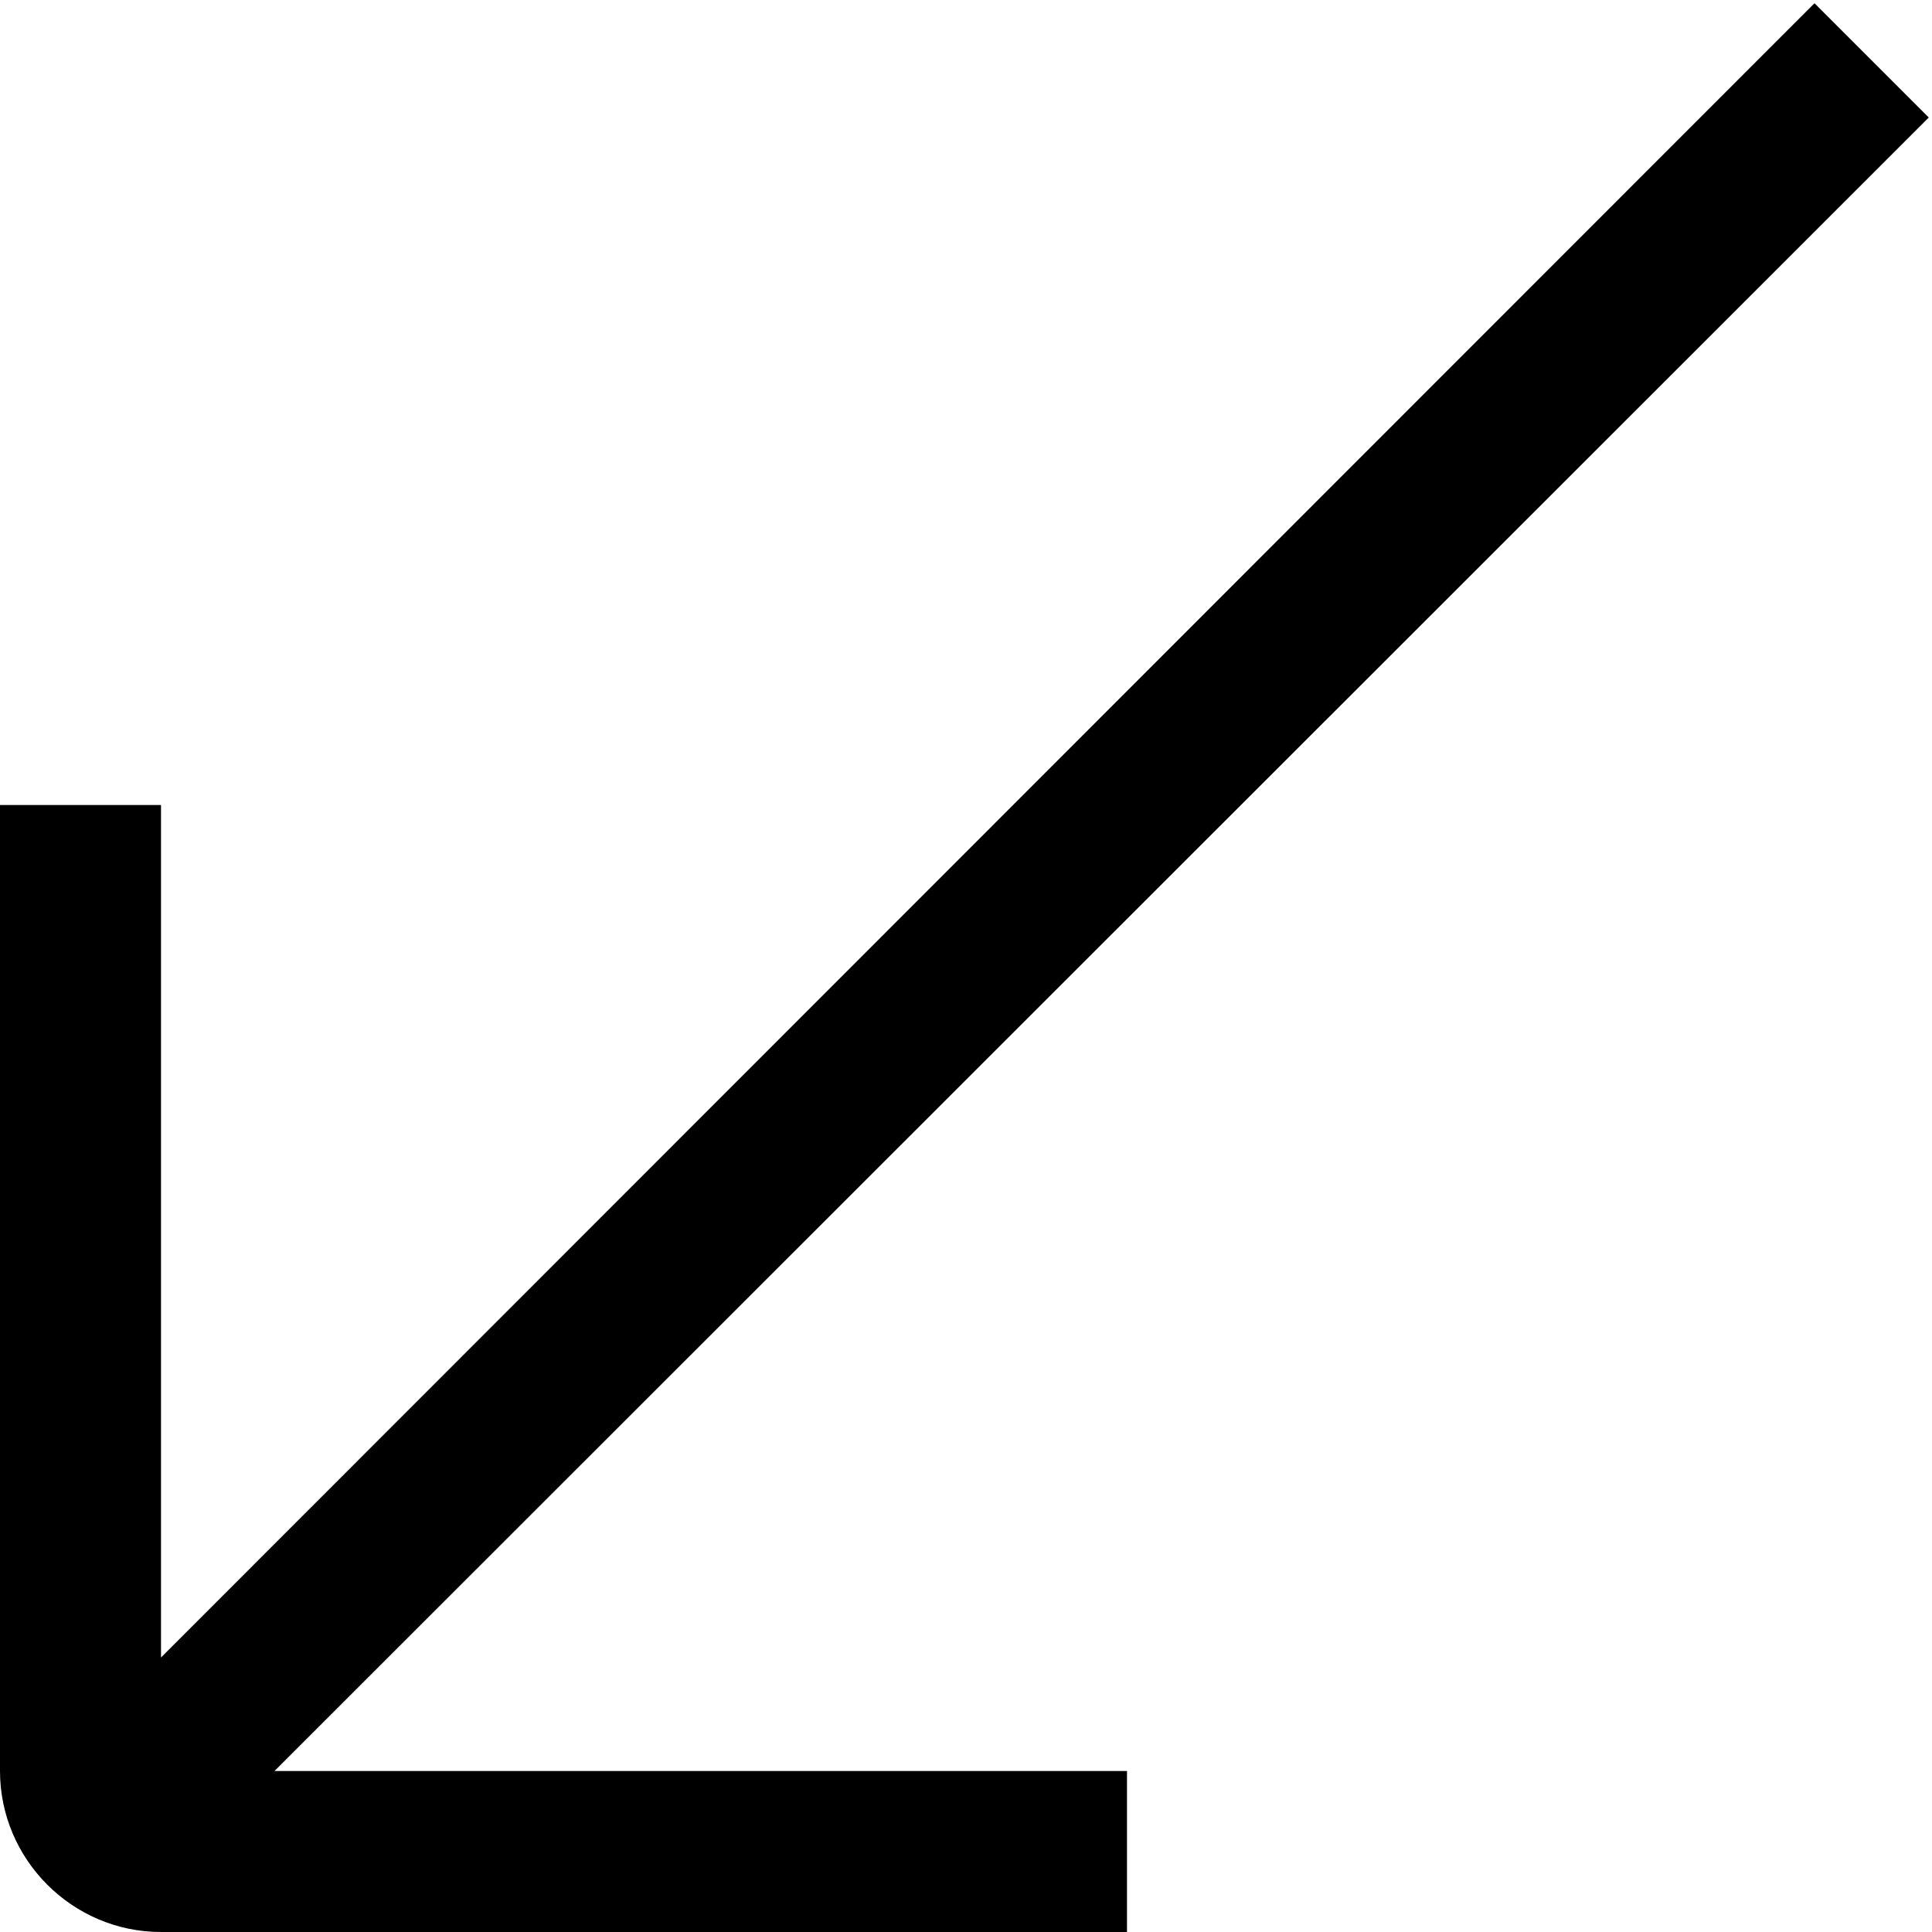
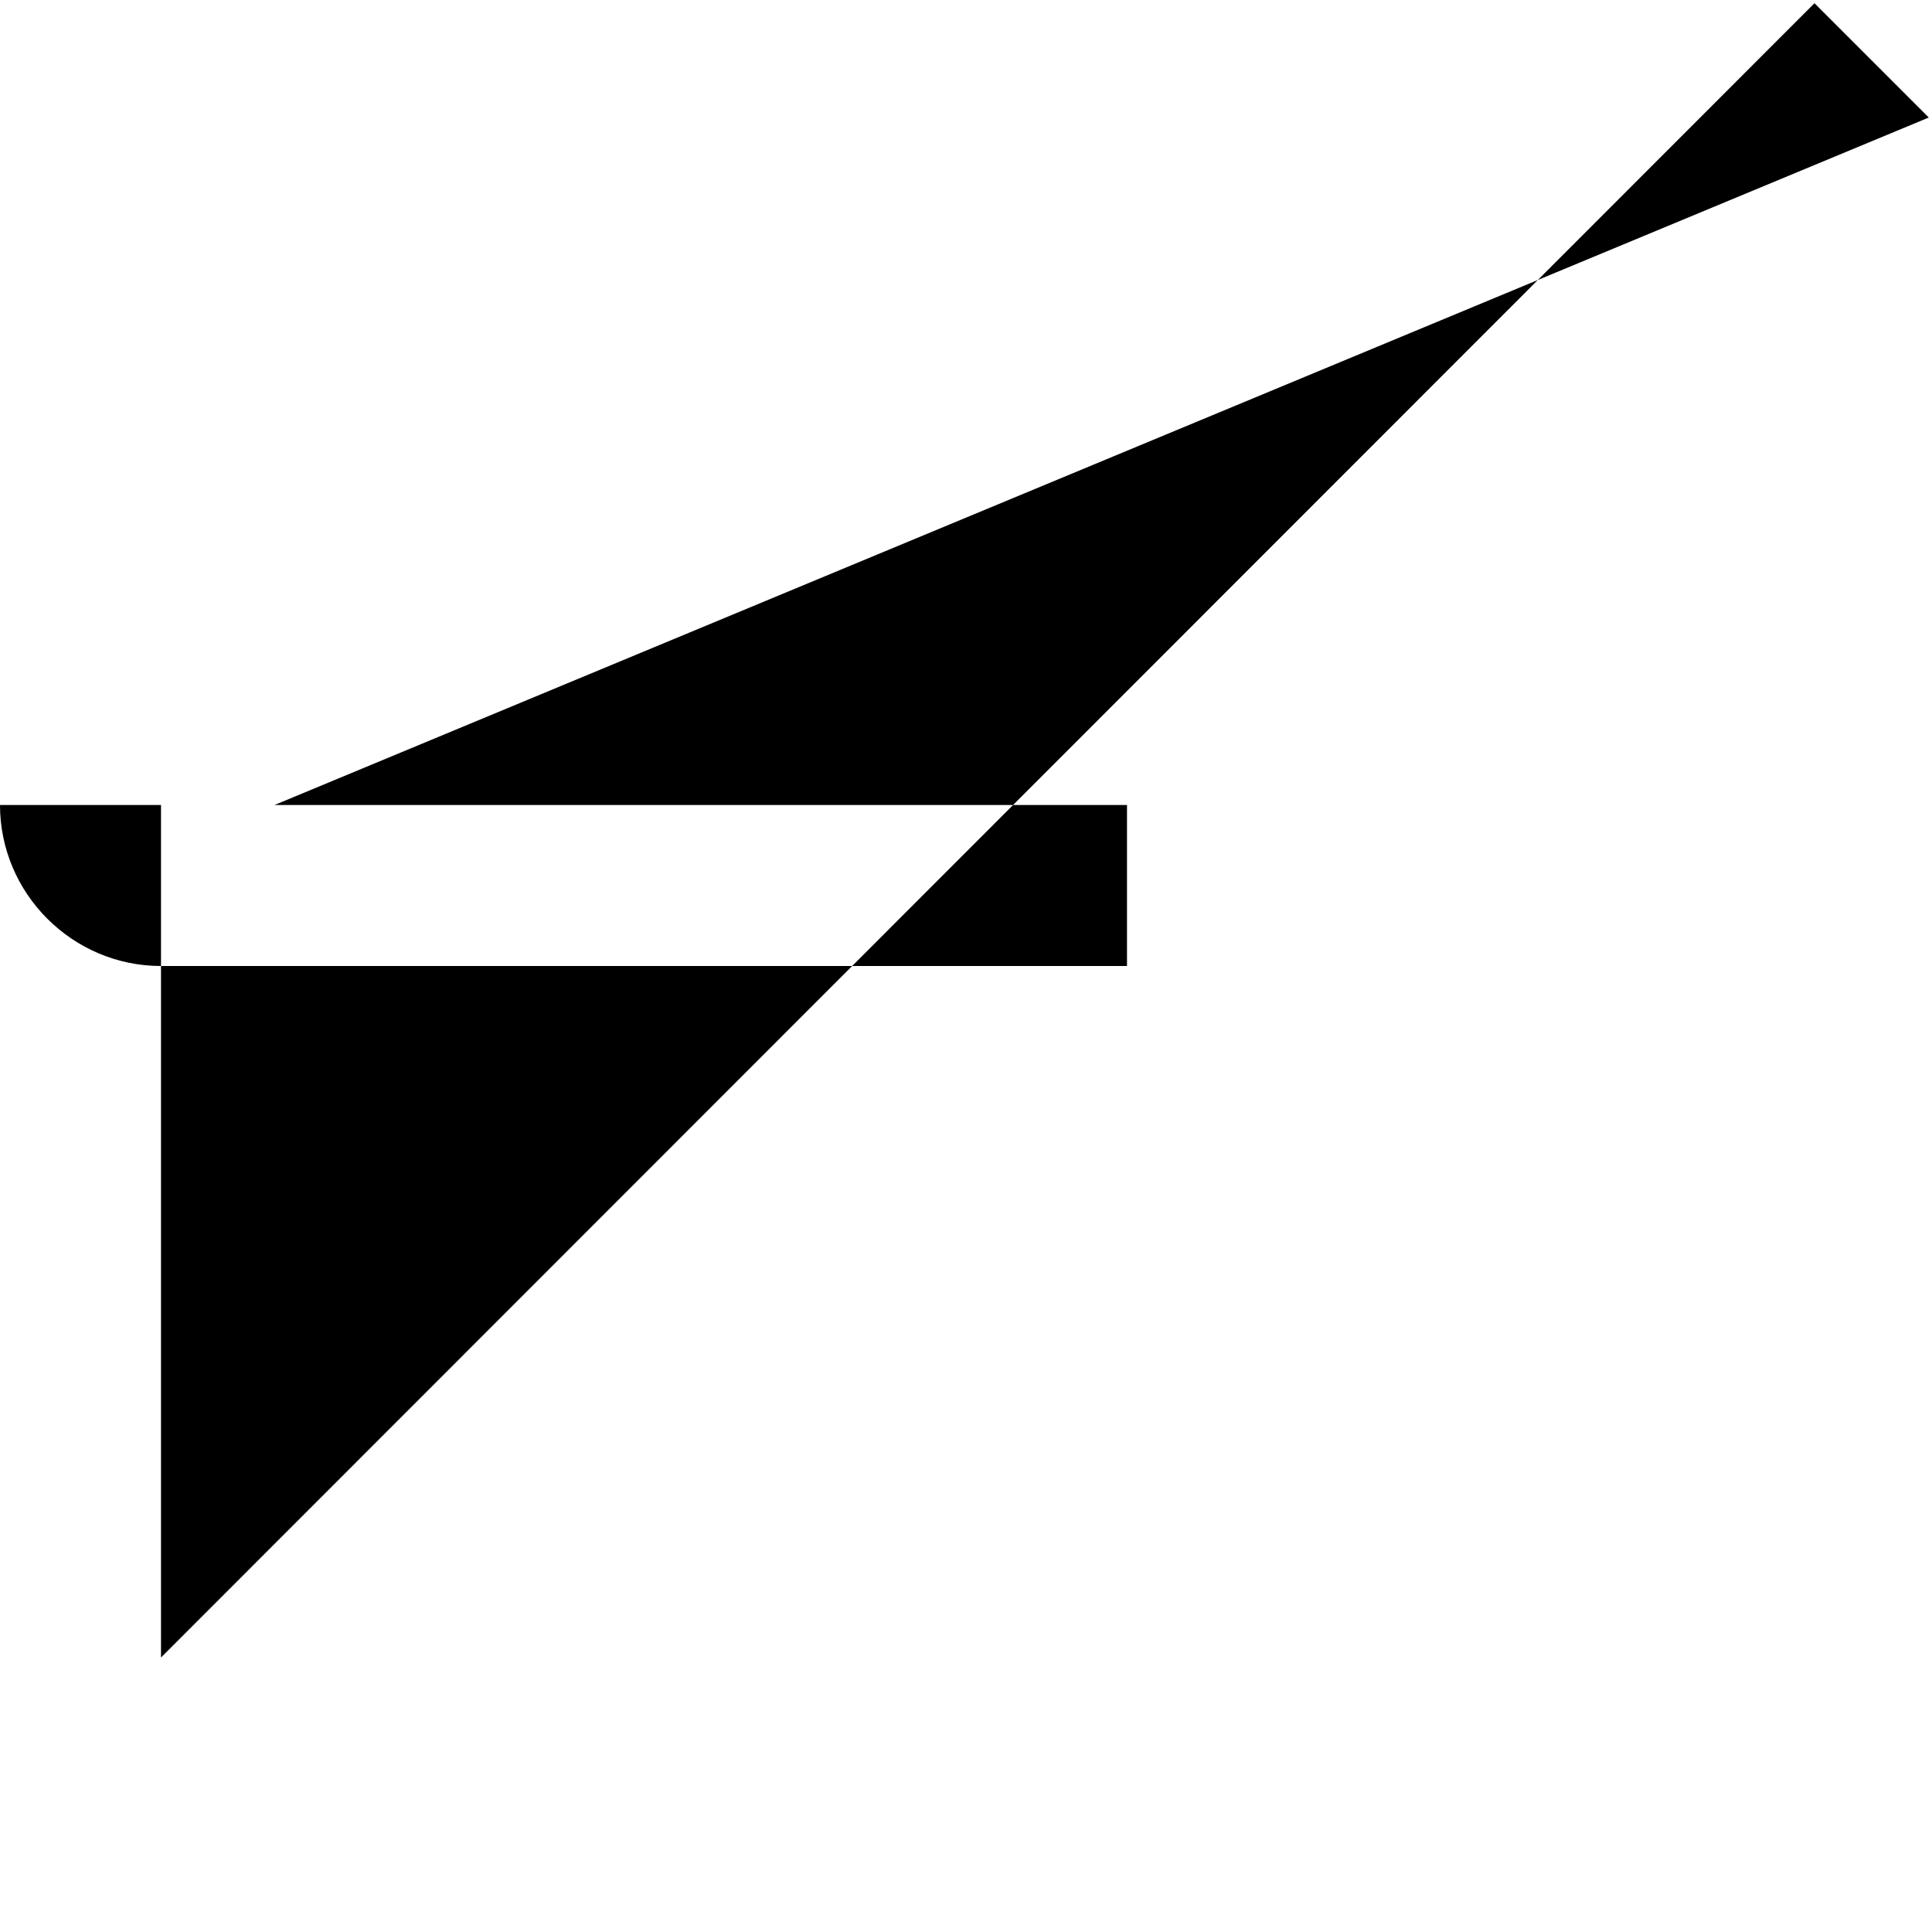
<svg xmlns="http://www.w3.org/2000/svg" id="Layer_1" data-name="Layer 1" viewBox="0 0 24 24" width="512" height="512">
-   <path d="M23.96,1.46L22.54,.04,2,20.59V10H0v12c0,1.1,.9,2,2,2H14v-2H3.41L23.96,1.46Z" />
+   <path d="M23.96,1.46L22.54,.04,2,20.59V10H0c0,1.1,.9,2,2,2H14v-2H3.41L23.96,1.46Z" />
</svg>